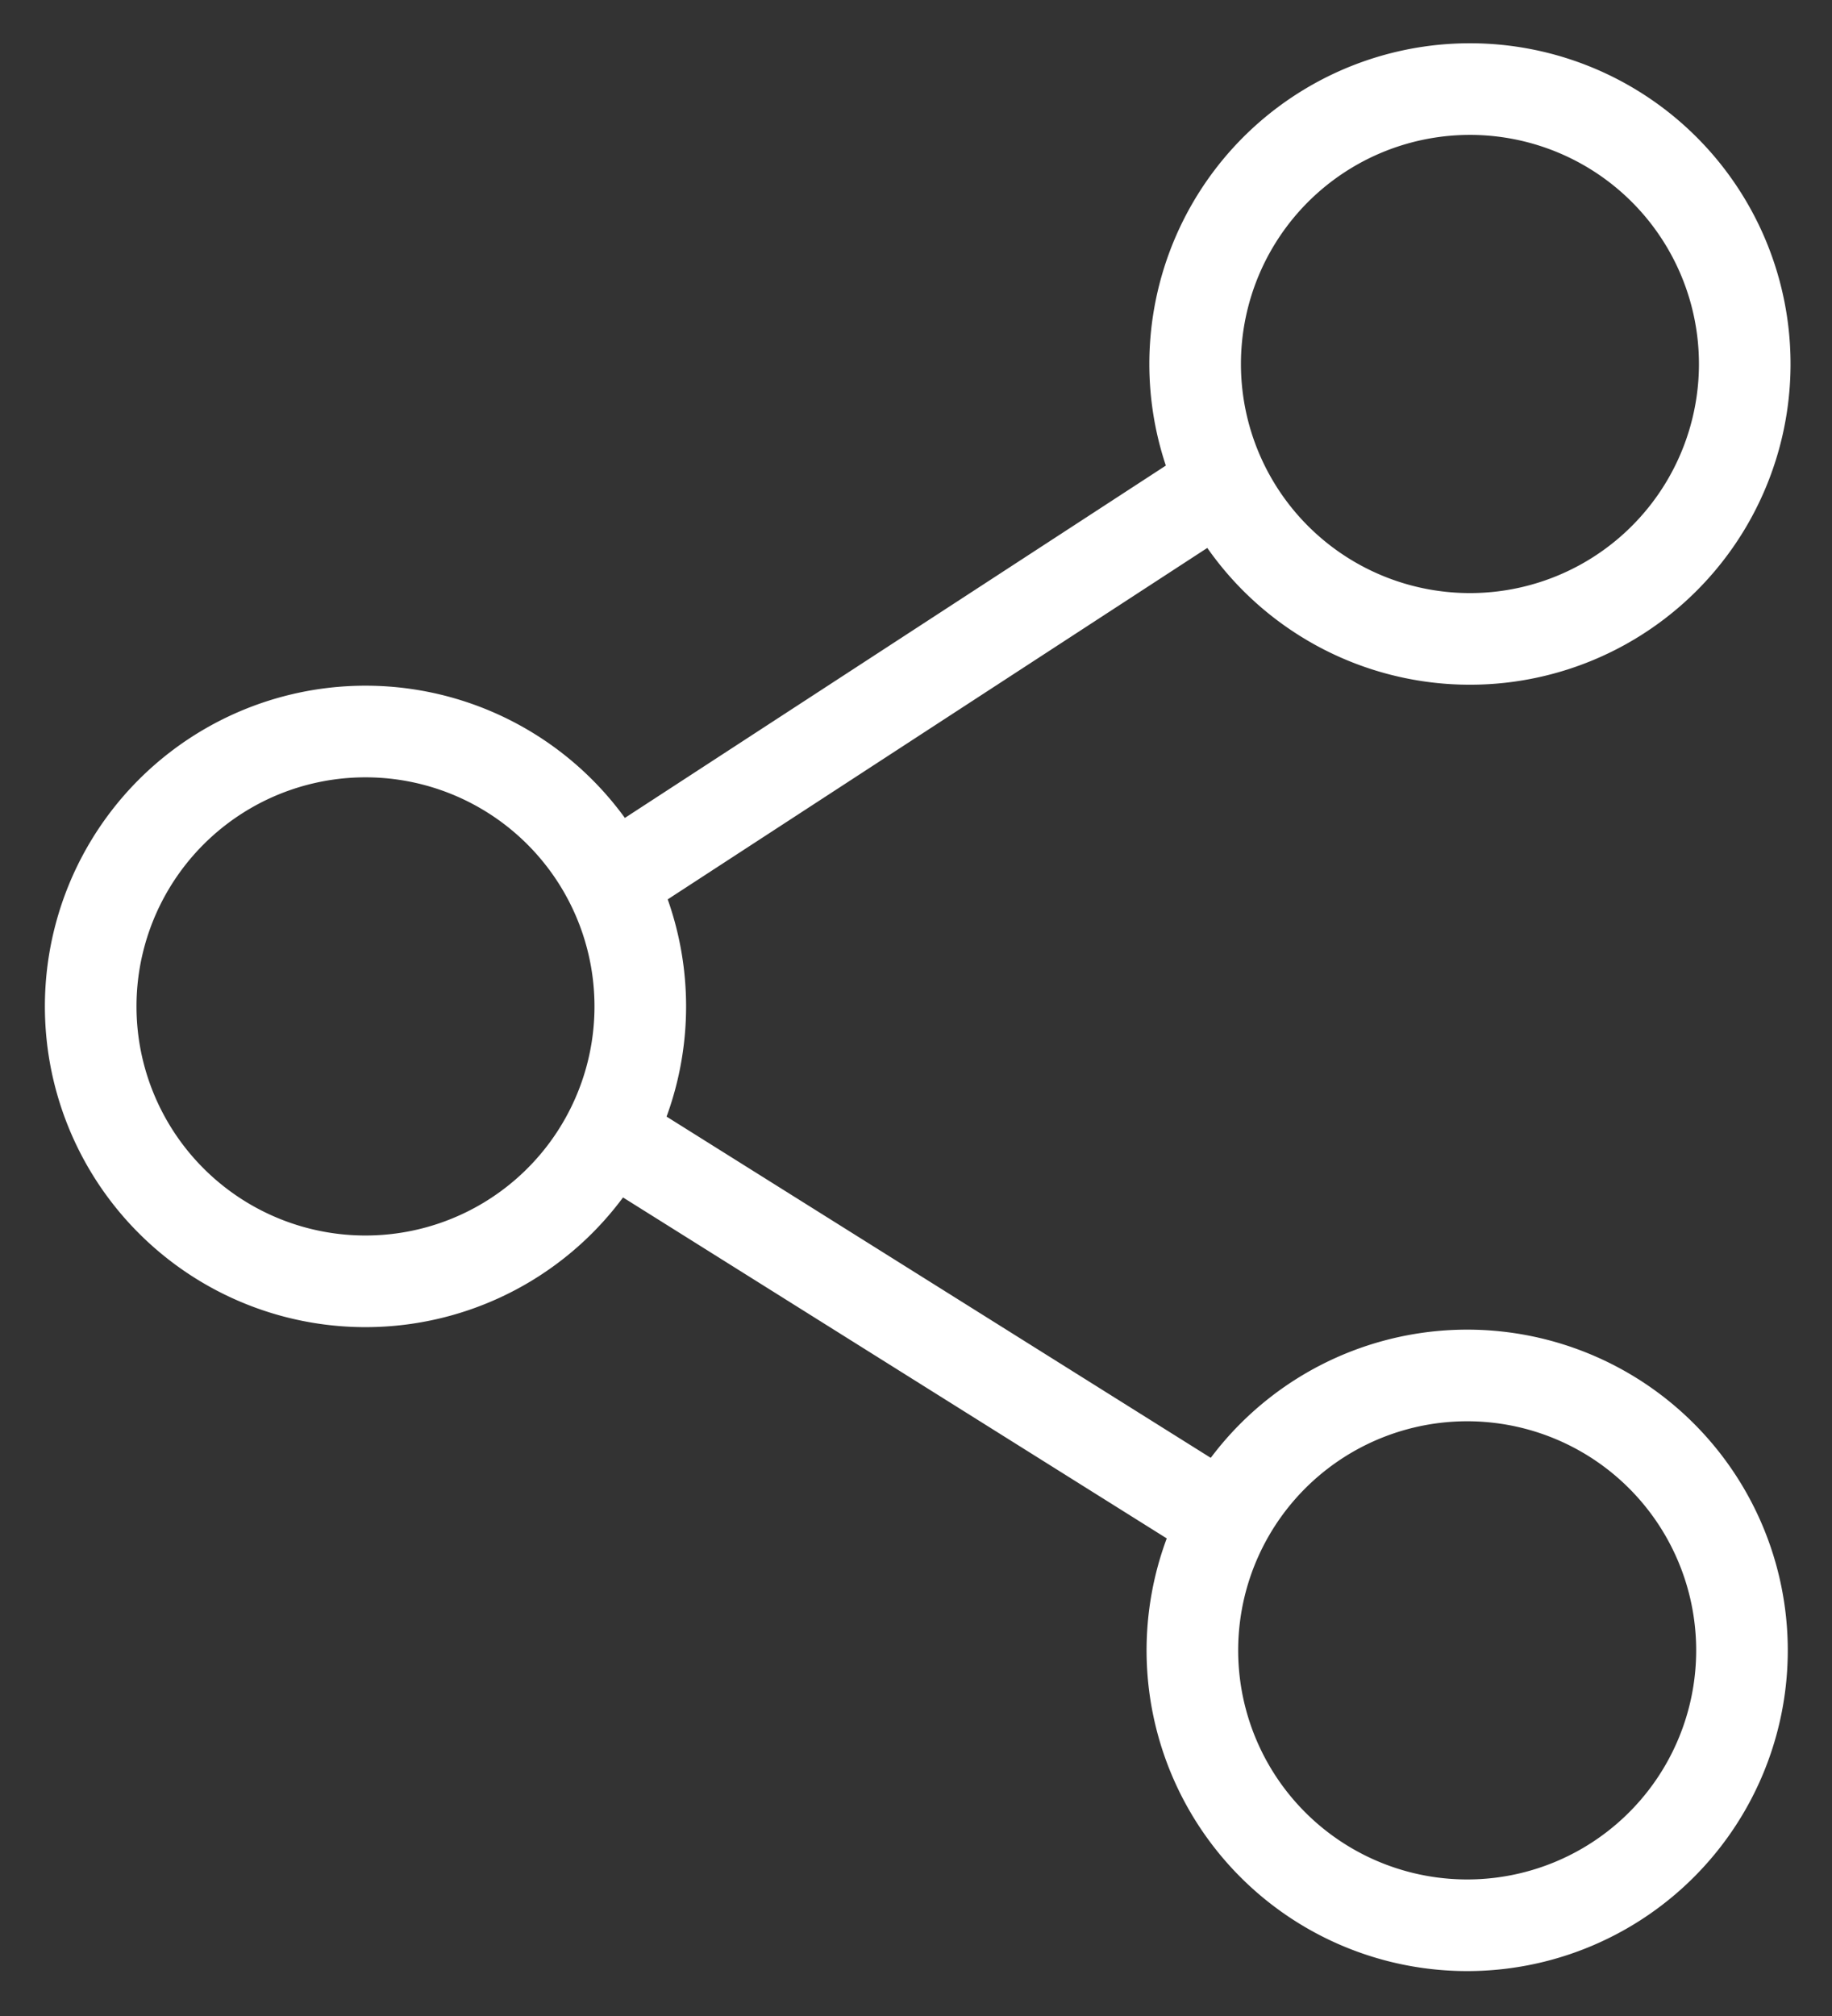
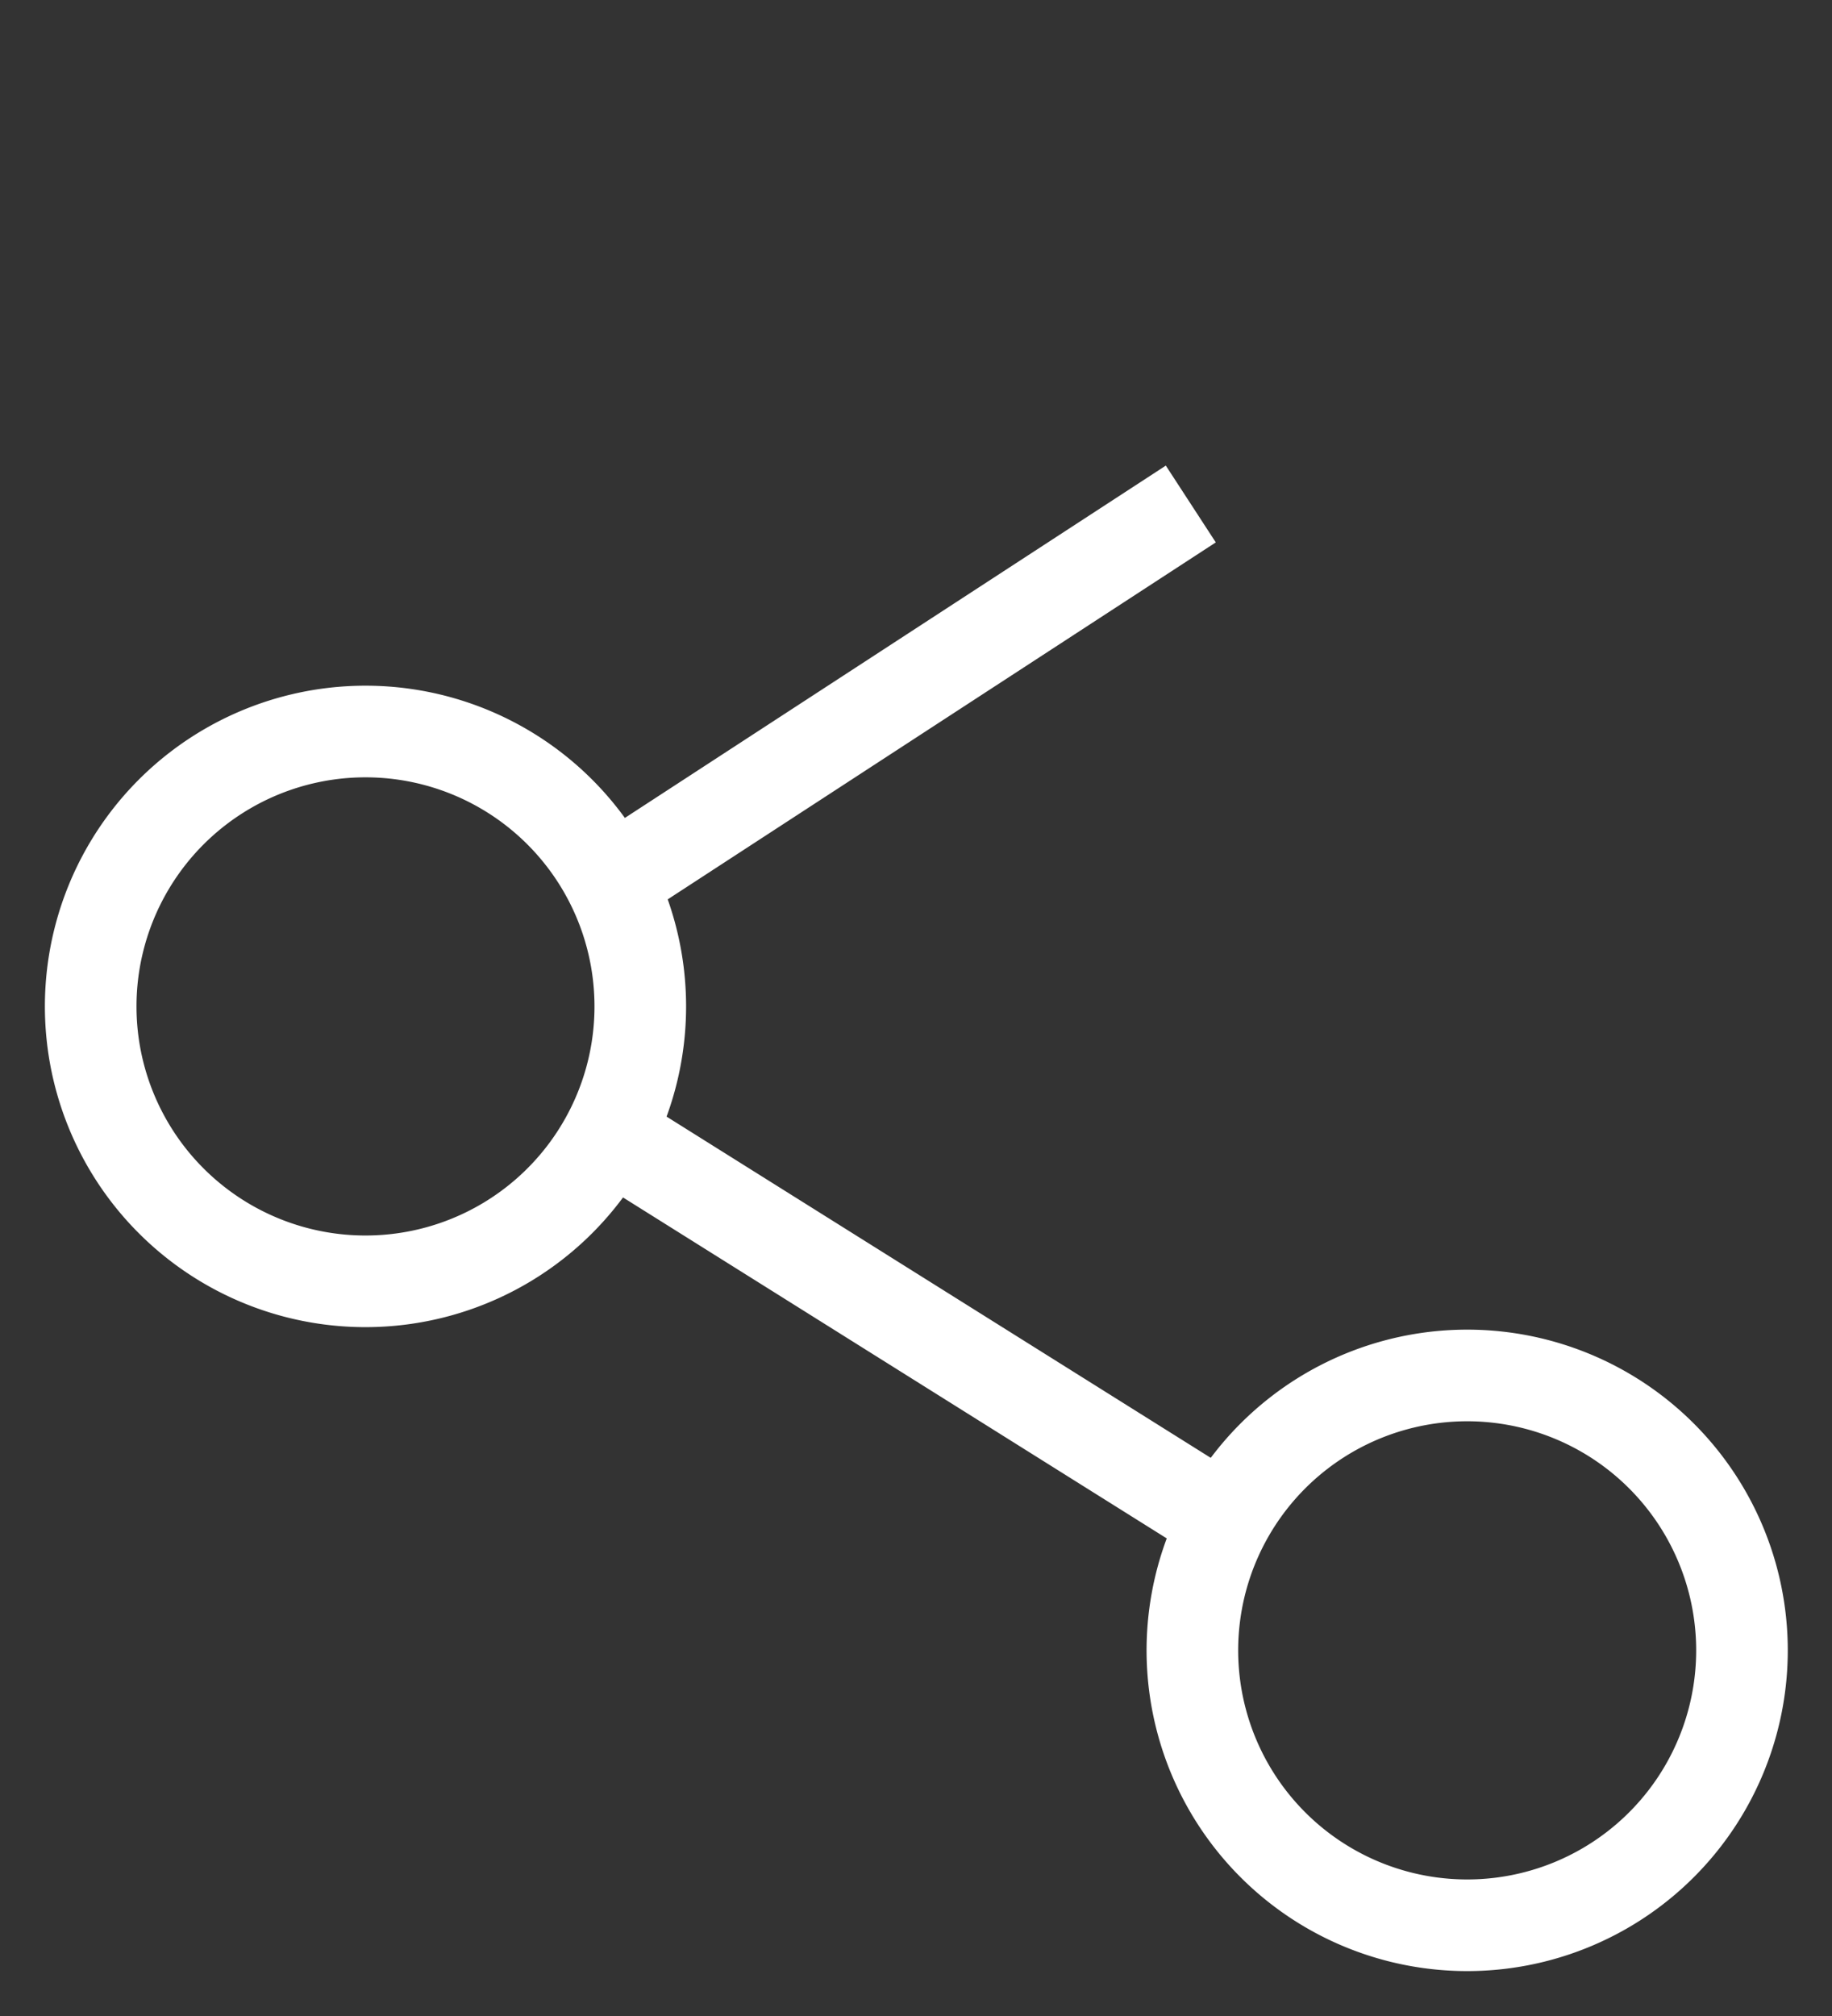
<svg xmlns="http://www.w3.org/2000/svg" viewBox="0 0 20 22" style="width: 100%; height: 100%;">
  <rect x="0" y="0" width="20" height="22" fill="#333333" stroke="none" />
  <g style="fill: none; fill-rule: evenodd; stroke: rgb(255, 255, 255); stroke-width: 1;">
-     <path d="M17.5 15.402a3 3 0 1 1-3 5.196 3 3 0 0 1 3-5.196zM13.578 16.725l-7.179-4.5M6.598 9.5a3 3 0 1 0-5.196 3 3 3 0 0 0 5.196-3zM17.5 6.597A3 3 0 1 0 14.5 1.402 3 3 0 0 0 17.5 6.597zM13 5.5L6.678 9.616" />
+     <path d="M17.5 15.402a3 3 0 1 1-3 5.196 3 3 0 0 1 3-5.196zM13.578 16.725l-7.179-4.5M6.598 9.5a3 3 0 1 0-5.196 3 3 3 0 0 0 5.196-3zM17.5 6.597zM13 5.5L6.678 9.616" />
  </g>
</svg>